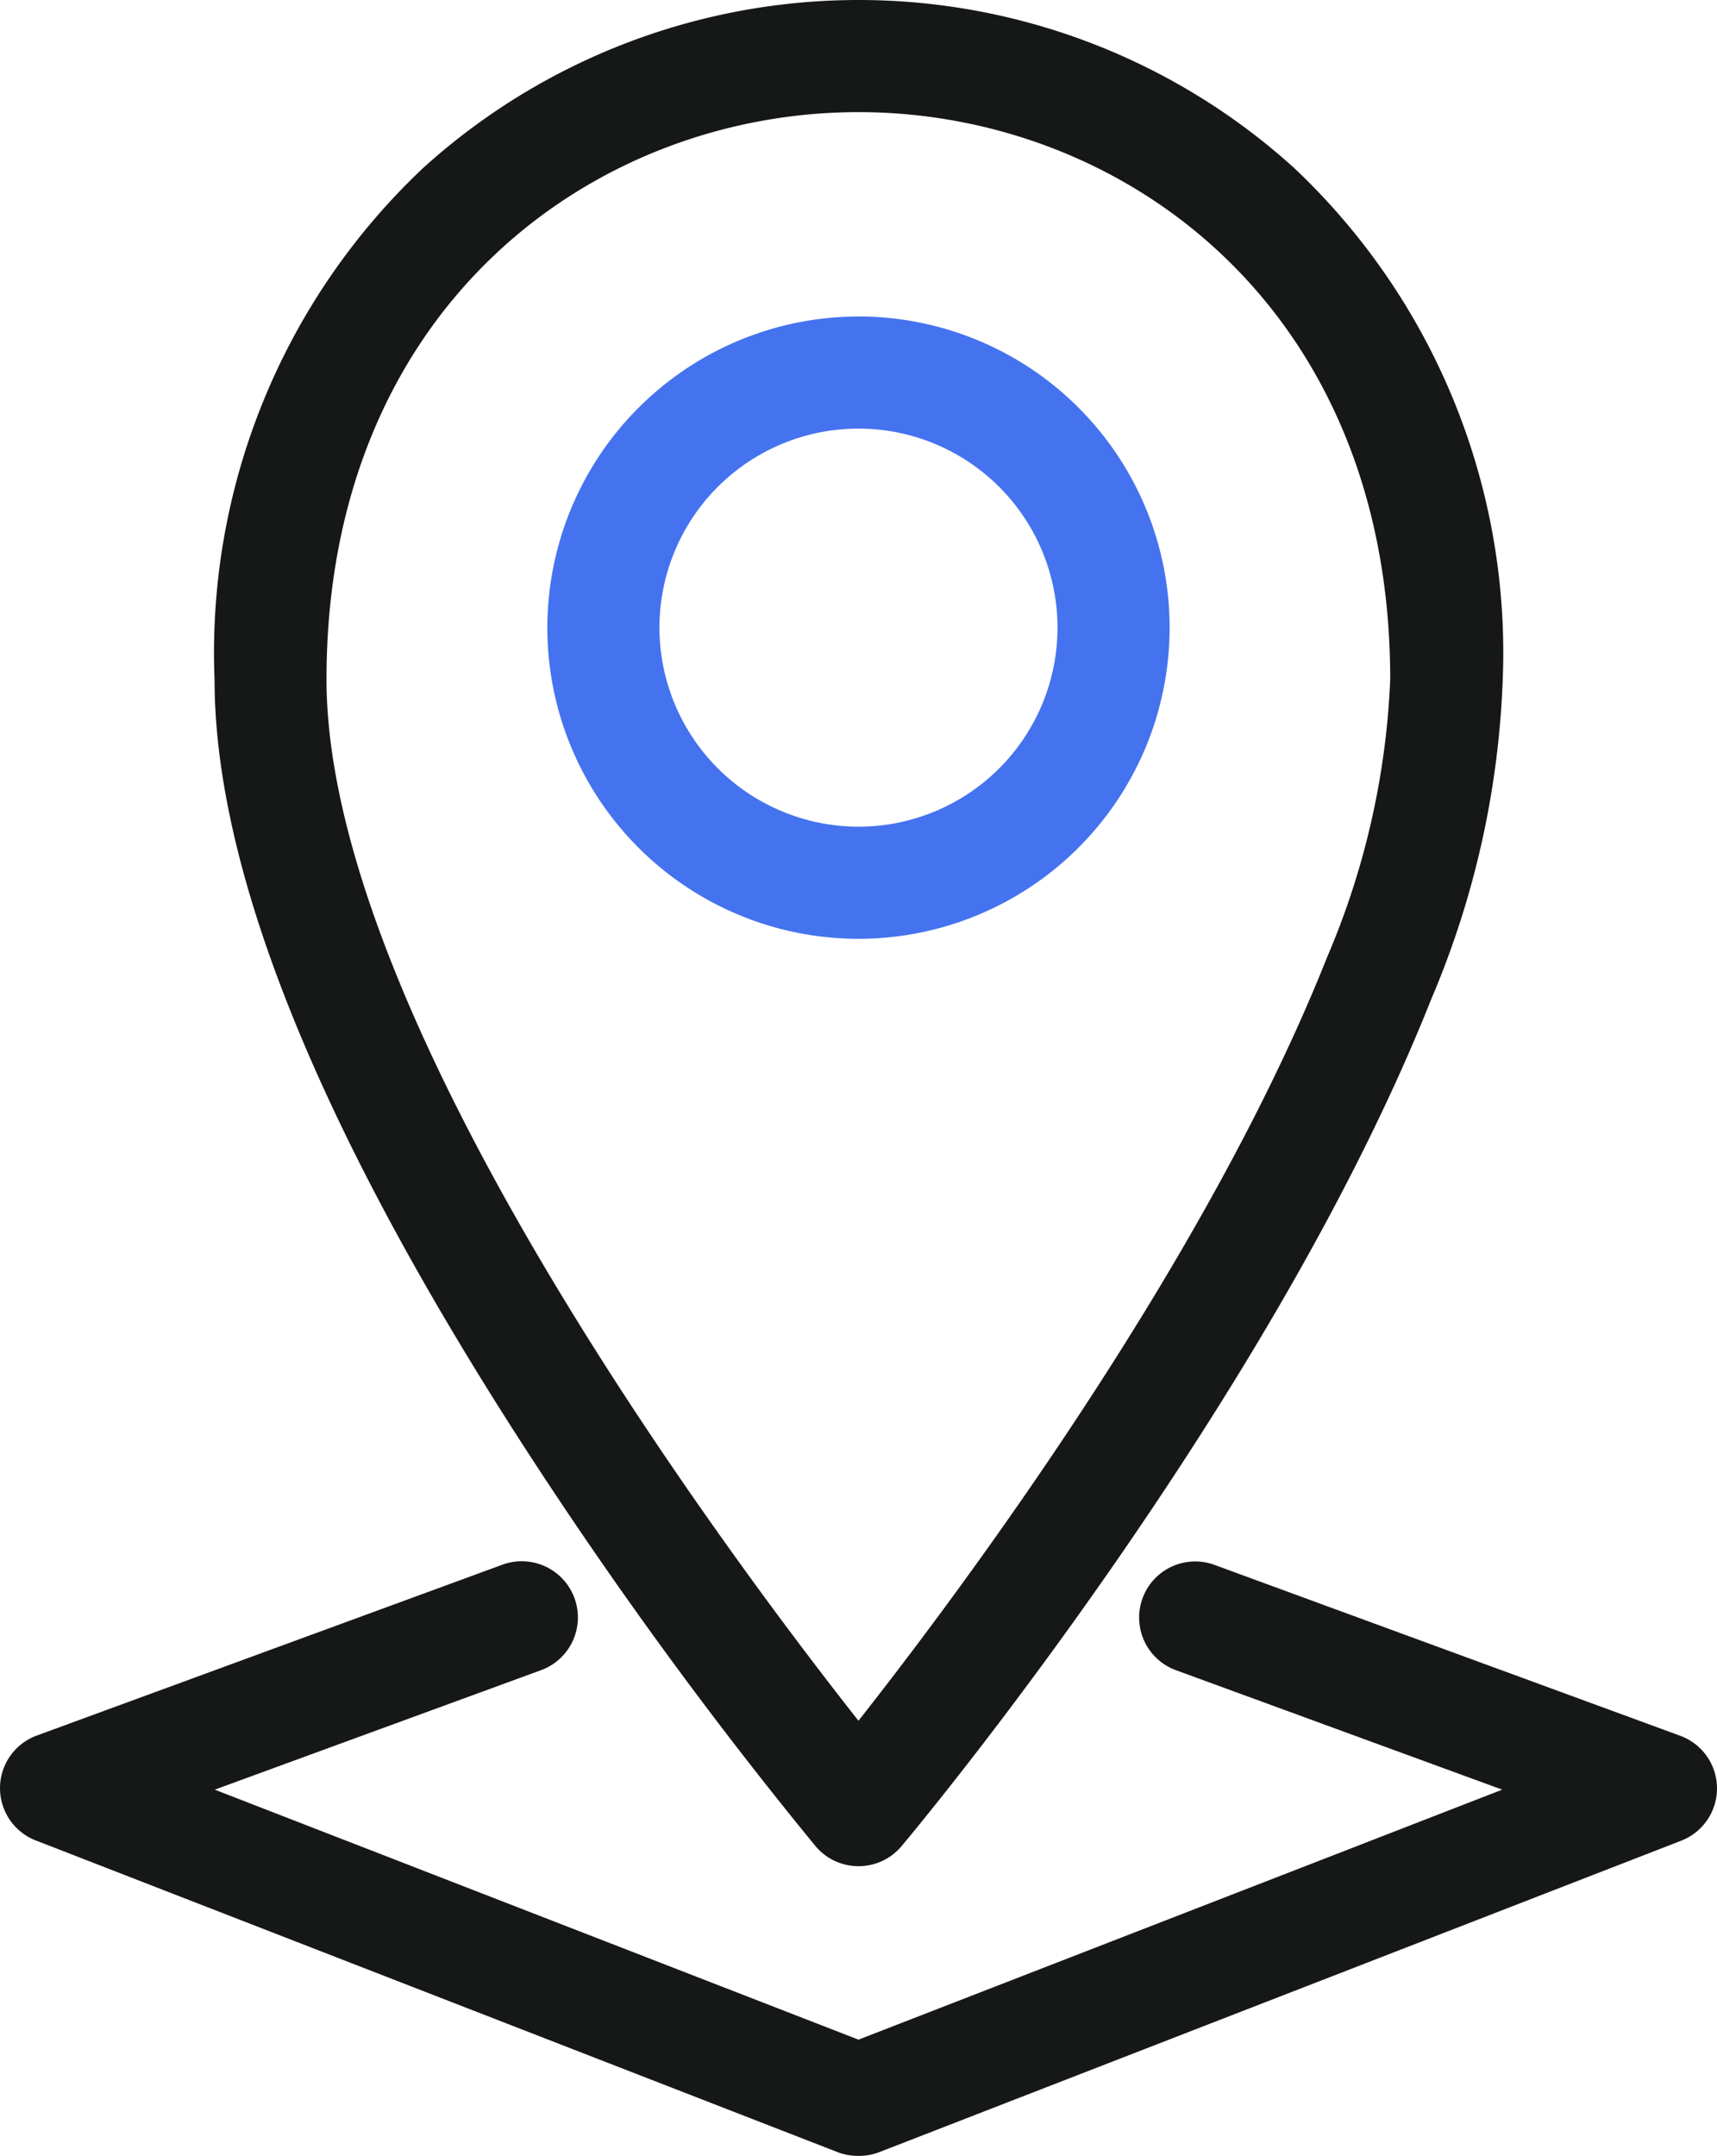
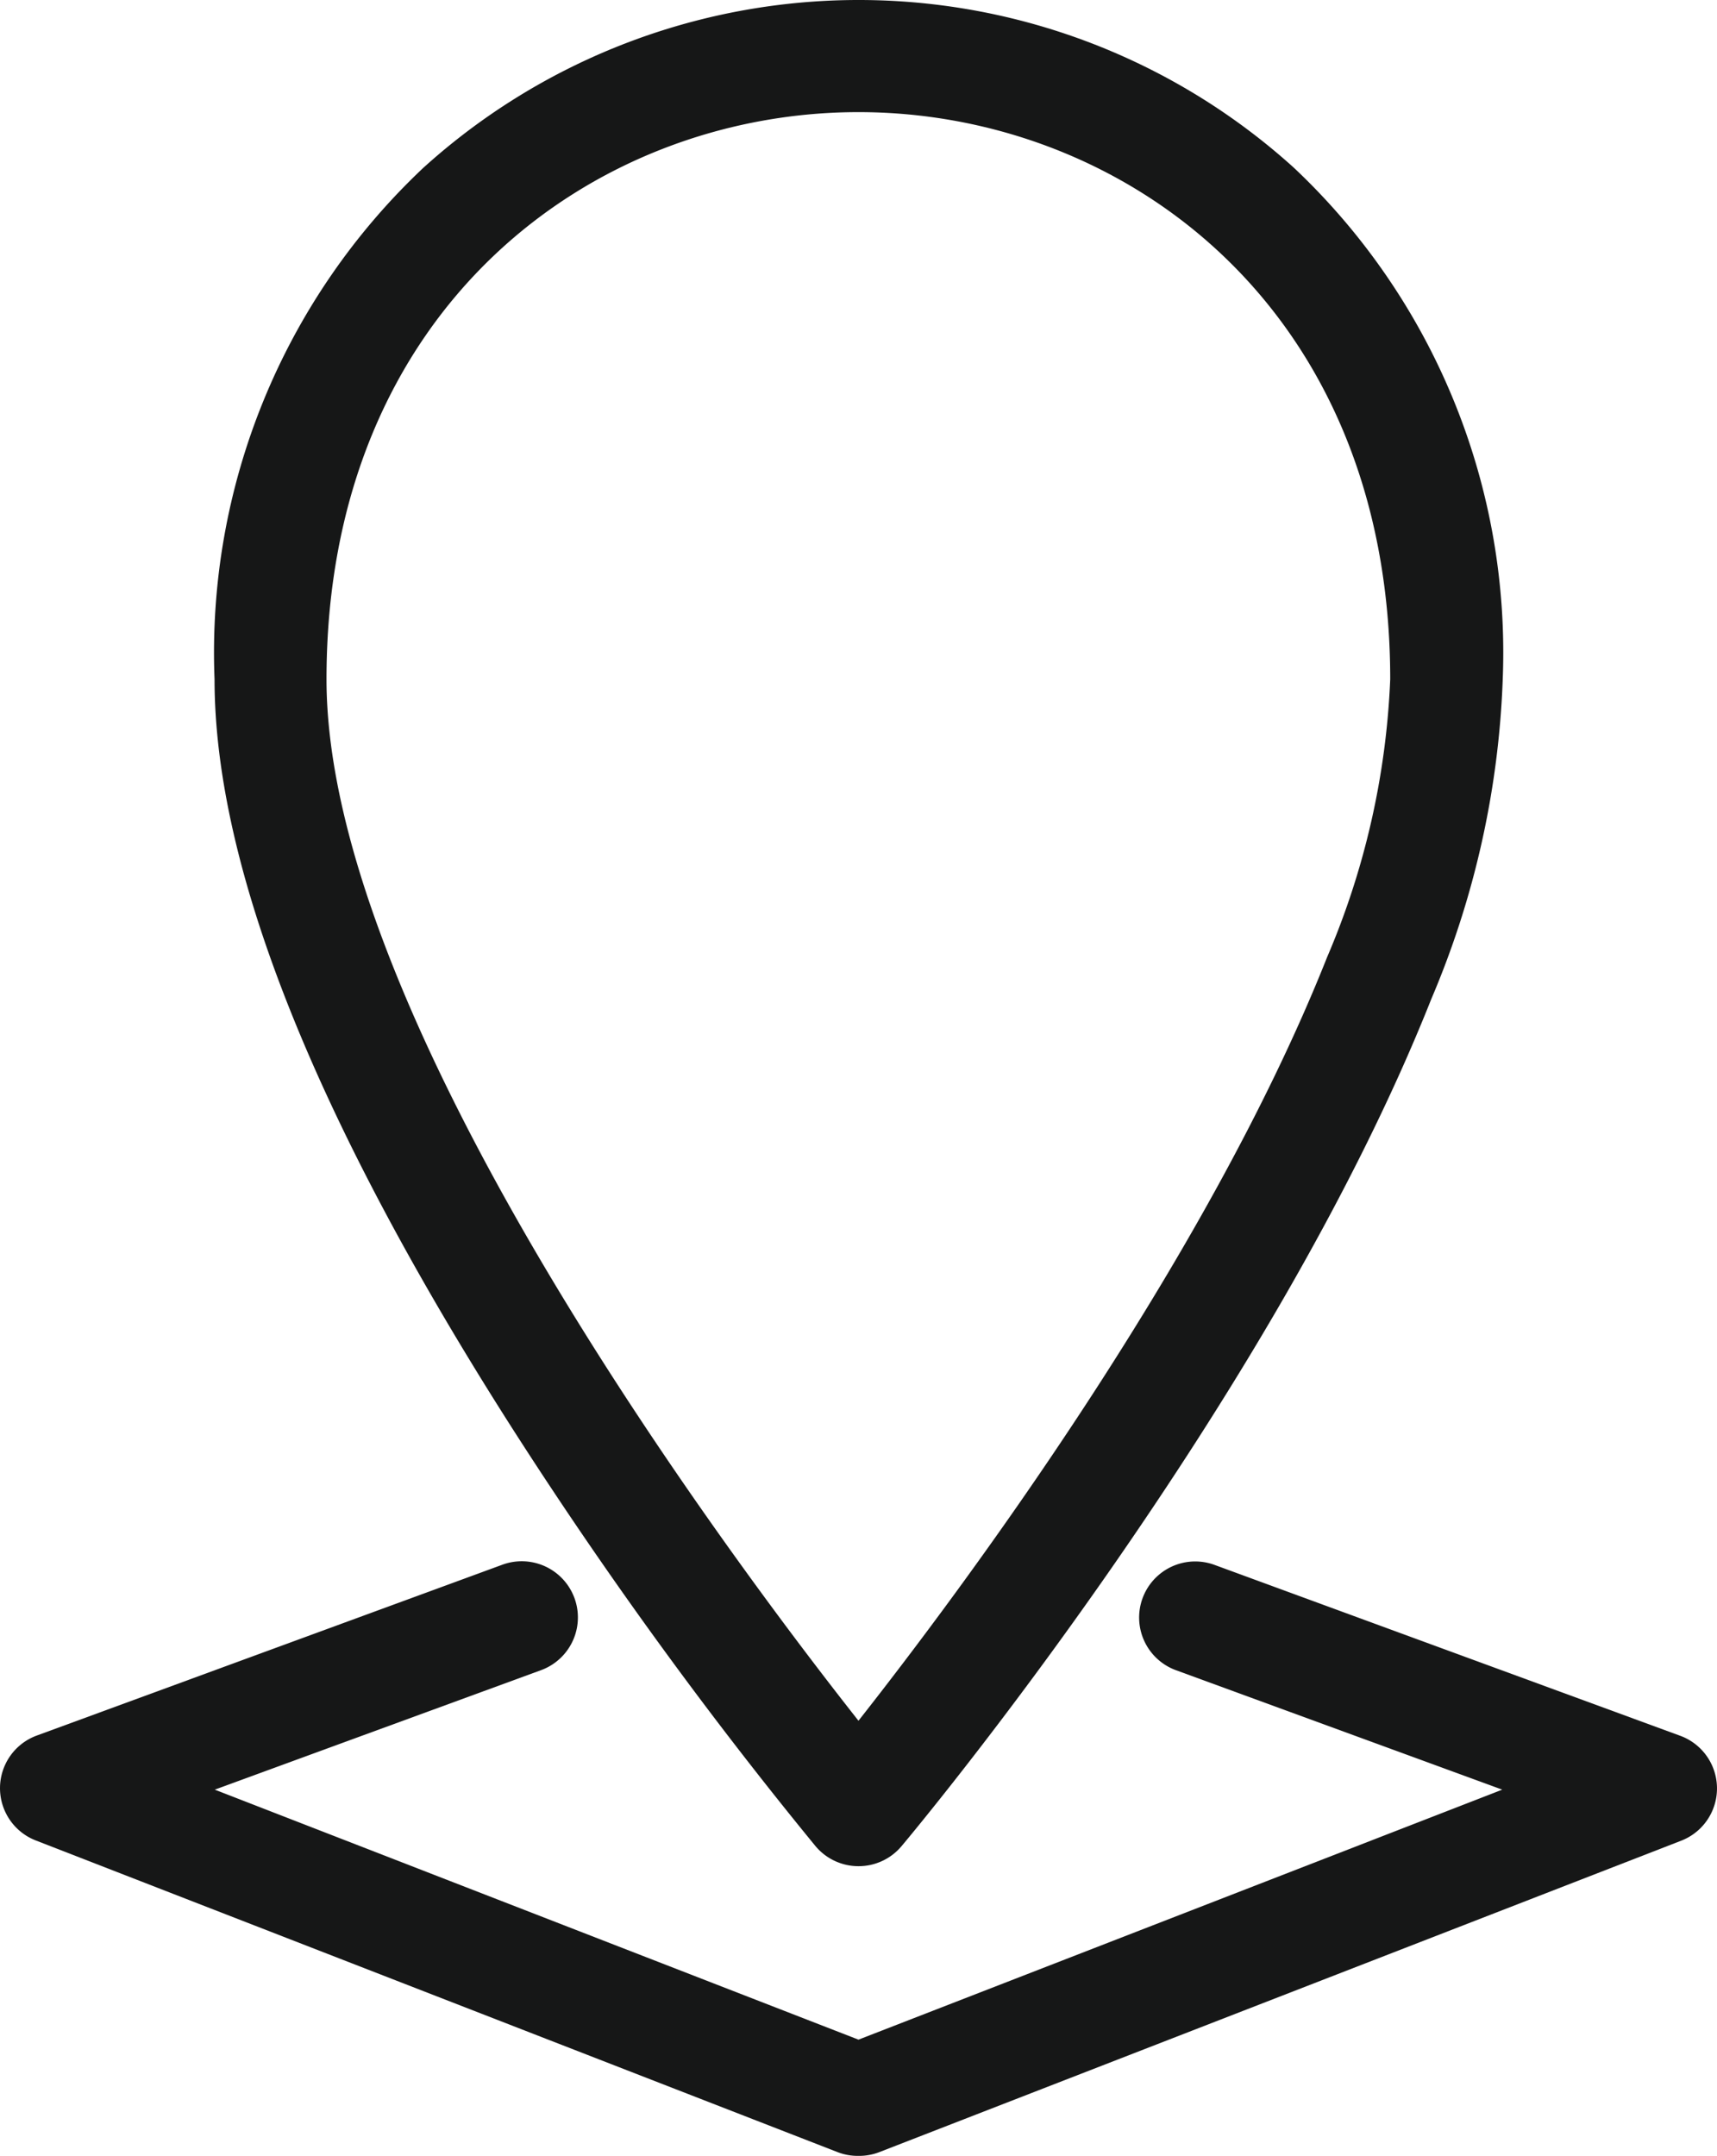
<svg xmlns="http://www.w3.org/2000/svg" width="30.627" height="38.453" viewBox="0 0 30.627 38.453">
  <g transform="translate(-0.003 -0.003)">
-     <path d="M4.55-1A5.55,5.55,0,1,1-1,4.55,5.556,5.556,0,0,1,4.55-1Zm0,9.1A3.55,3.55,0,1,0,1,4.55,3.554,3.554,0,0,0,4.55,8.1Z" transform="translate(10.766 6.648)" fill="#4573ef" />
    <path d="M18.915,34.036a1,1,0,0,1-.766-.357,78.731,78.731,0,0,1-5.32-7.313c-3.585-5.584-5.4-10.126-5.4-13.5a11.88,11.88,0,0,1,3.72-9.119,11.568,11.568,0,0,1,15.538,0,11.88,11.88,0,0,1,3.72,9.119,16,16,0,0,1-1.273,5.7c-2.866,7.219-9.182,14.793-9.45,15.112A1,1,0,0,1,18.915,34.036Zm0-31.286c-4.715,0-9.489,3.475-9.489,10.116,0,6.034,7.107,15.555,9.489,18.576,1.775-2.254,6.184-8.14,8.357-13.614A14.037,14.037,0,0,0,28.4,12.866C28.4,6.225,23.63,2.75,18.915,2.75Z" transform="translate(-3.599 -0.747)" fill="#161717" />
    <path d="M16.063,59.963A1,1,0,0,1,15.7,59.9L1.388,54.337a1,1,0,0,1,.018-1.871l8.307-3.048A1,1,0,0,1,10.4,51.3L4.581,53.431,16.063,57.89l11.483-4.459L21.725,51.3a1,1,0,0,1,.689-1.878l8.307,3.048a1,1,0,0,1,.018,1.871L16.425,59.9A1,1,0,0,1,16.063,59.963Z" transform="translate(-0.747 -21.507)" fill="#161717" />
  </g>
</svg>